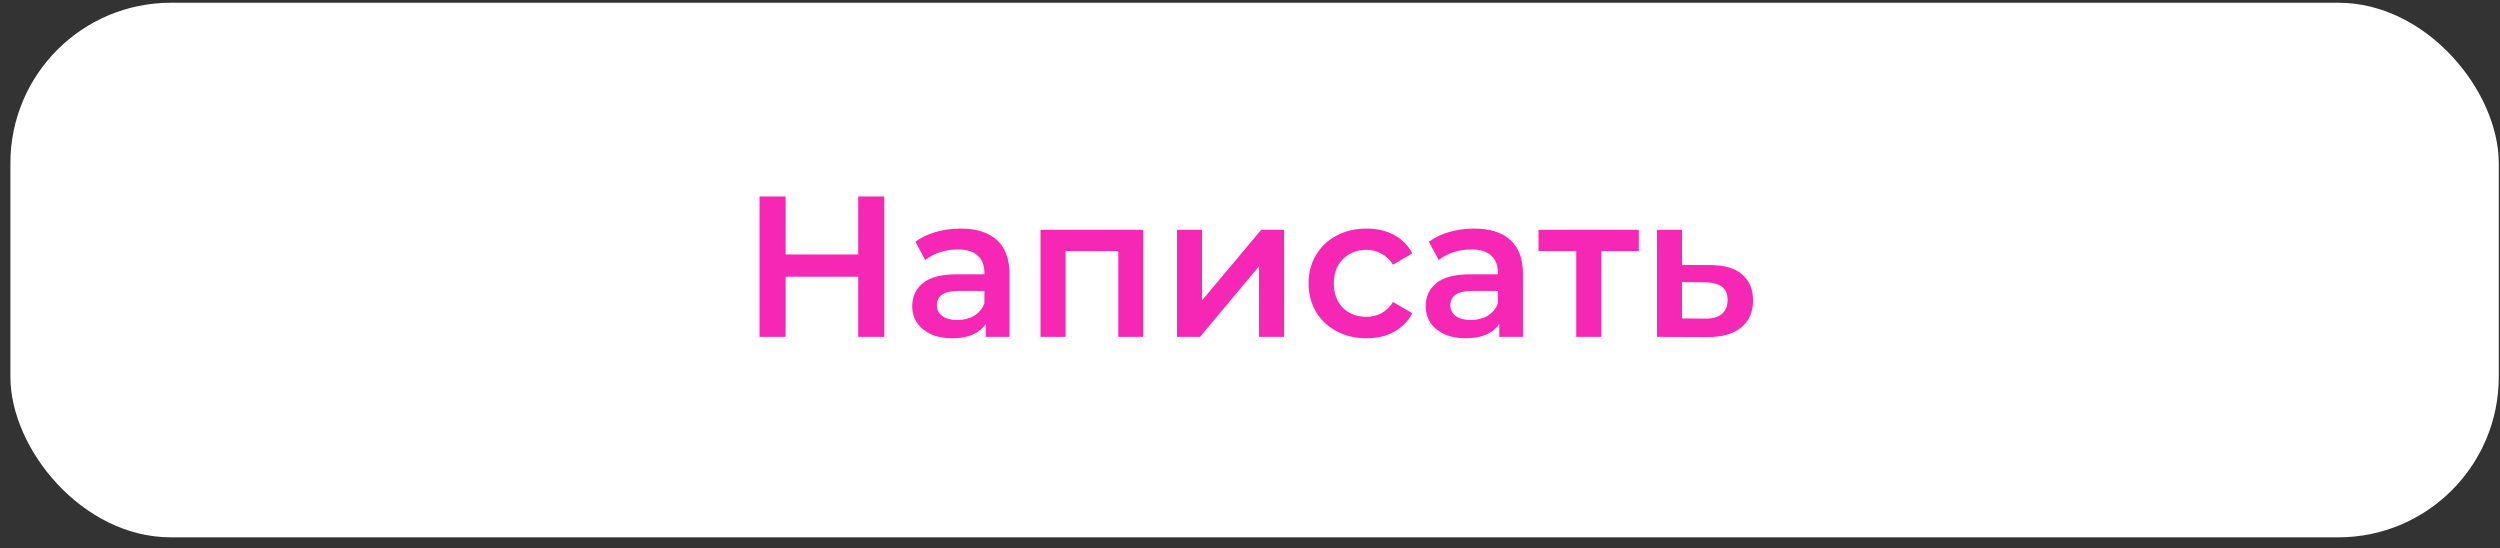
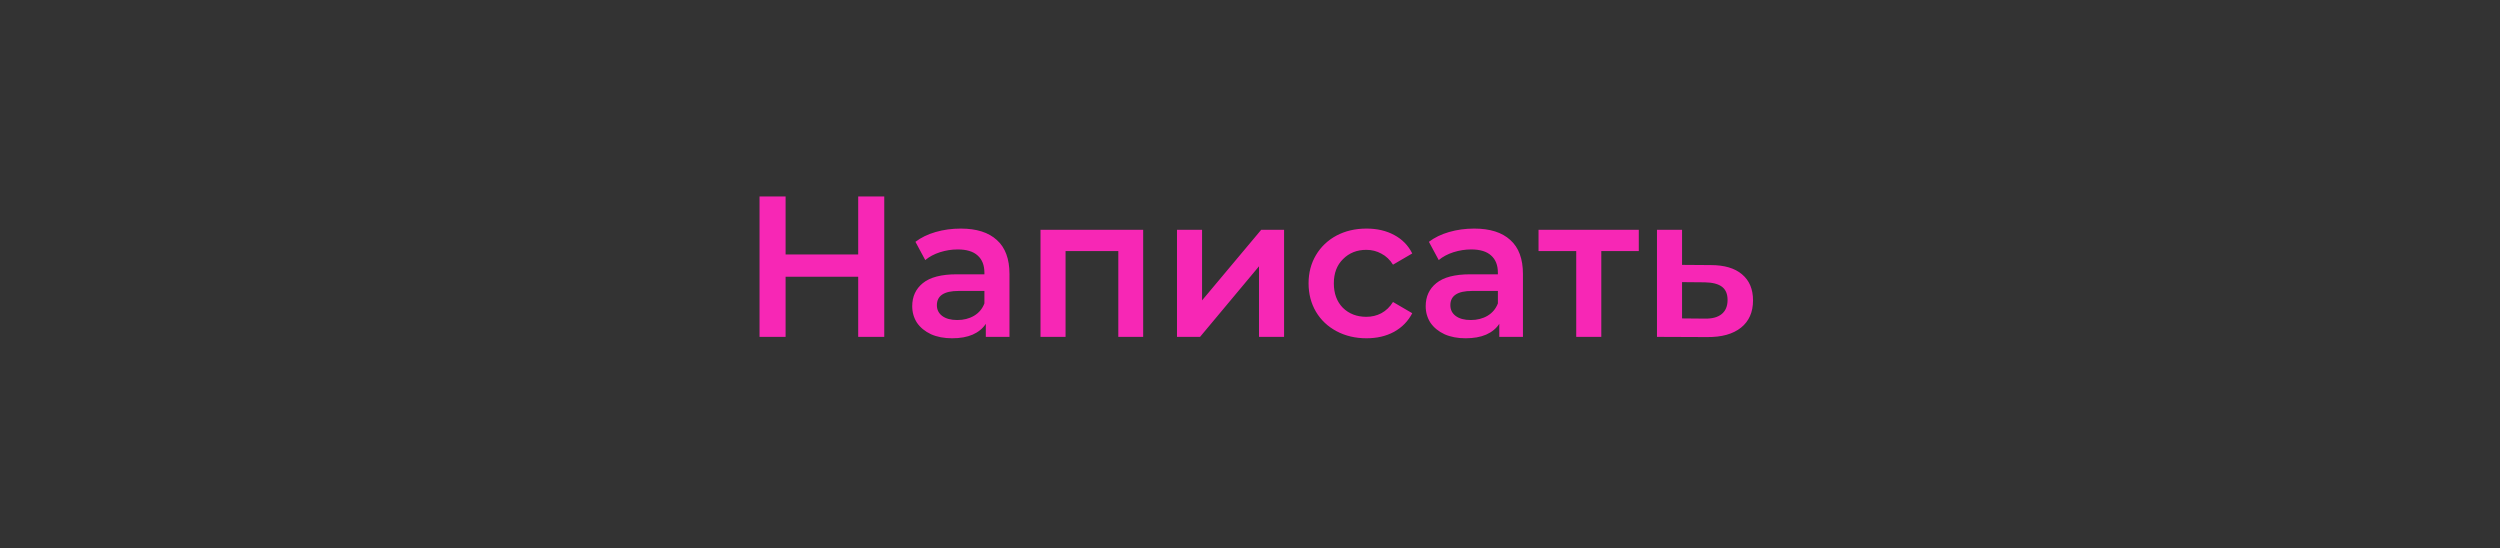
<svg xmlns="http://www.w3.org/2000/svg" width="187" height="41" viewBox="0 0 187 41" fill="none">
  <rect x="0" y="0" width="187" height="41" fill="#333333" stroke="none" />
-   <rect x="0.778" y="0.206" width="186.13" height="39.986" rx="12" fill="white" />
  <path d="M66.143 14.698V25.198H64.193V20.698H58.763V25.198H56.813V14.698H58.763V19.033H64.193V14.698H66.143ZM71.864 17.098C73.044 17.098 73.944 17.383 74.564 17.953C75.194 18.513 75.509 19.363 75.509 20.503V25.198H73.739V24.223C73.509 24.573 73.179 24.843 72.749 25.033C72.329 25.213 71.819 25.303 71.219 25.303C70.619 25.303 70.094 25.203 69.644 25.003C69.194 24.793 68.844 24.508 68.594 24.148C68.354 23.778 68.234 23.363 68.234 22.903C68.234 22.183 68.499 21.608 69.029 21.178C69.569 20.738 70.414 20.518 71.564 20.518H73.634V20.398C73.634 19.838 73.464 19.408 73.124 19.108C72.794 18.808 72.299 18.658 71.639 18.658C71.189 18.658 70.744 18.728 70.304 18.868C69.874 19.008 69.509 19.203 69.209 19.453L68.474 18.088C68.894 17.768 69.399 17.523 69.989 17.353C70.579 17.183 71.204 17.098 71.864 17.098ZM71.609 23.938C72.079 23.938 72.494 23.833 72.854 23.623C73.224 23.403 73.484 23.093 73.634 22.693V21.763H71.699C70.619 21.763 70.079 22.118 70.079 22.828C70.079 23.168 70.214 23.438 70.484 23.638C70.754 23.838 71.129 23.938 71.609 23.938ZM85.509 17.188V25.198H83.649V18.778H79.704V25.198H77.829V17.188H85.509ZM88.039 17.188H89.914V22.468L94.339 17.188H96.049V25.198H94.174V19.918L89.764 25.198H88.039V17.188ZM102.216 25.303C101.386 25.303 100.641 25.128 99.981 24.778C99.321 24.428 98.806 23.943 98.436 23.323C98.066 22.693 97.881 21.983 97.881 21.193C97.881 20.403 98.066 19.698 98.436 19.078C98.806 18.458 99.316 17.973 99.966 17.623C100.626 17.273 101.376 17.098 102.216 17.098C103.006 17.098 103.696 17.258 104.286 17.578C104.886 17.898 105.336 18.358 105.636 18.958L104.196 19.798C103.966 19.428 103.676 19.153 103.326 18.973C102.986 18.783 102.611 18.688 102.201 18.688C101.501 18.688 100.921 18.918 100.461 19.378C100.001 19.828 99.771 20.433 99.771 21.193C99.771 21.953 99.996 22.563 100.446 23.023C100.906 23.473 101.491 23.698 102.201 23.698C102.611 23.698 102.986 23.608 103.326 23.428C103.676 23.238 103.966 22.958 104.196 22.588L105.636 23.428C105.326 24.028 104.871 24.493 104.271 24.823C103.681 25.143 102.996 25.303 102.216 25.303ZM110.272 17.098C111.452 17.098 112.352 17.383 112.972 17.953C113.602 18.513 113.917 19.363 113.917 20.503V25.198H112.147V24.223C111.917 24.573 111.587 24.843 111.157 25.033C110.737 25.213 110.227 25.303 109.627 25.303C109.027 25.303 108.502 25.203 108.052 25.003C107.602 24.793 107.252 24.508 107.002 24.148C106.762 23.778 106.642 23.363 106.642 22.903C106.642 22.183 106.907 21.608 107.437 21.178C107.977 20.738 108.822 20.518 109.972 20.518H112.042V20.398C112.042 19.838 111.872 19.408 111.532 19.108C111.202 18.808 110.707 18.658 110.047 18.658C109.597 18.658 109.152 18.728 108.712 18.868C108.282 19.008 107.917 19.203 107.617 19.453L106.882 18.088C107.302 17.768 107.807 17.523 108.397 17.353C108.987 17.183 109.612 17.098 110.272 17.098ZM110.017 23.938C110.487 23.938 110.902 23.833 111.262 23.623C111.632 23.403 111.892 23.093 112.042 22.693V21.763H110.107C109.027 21.763 108.487 22.118 108.487 22.828C108.487 23.168 108.622 23.438 108.892 23.638C109.162 23.838 109.537 23.938 110.017 23.938ZM122.582 18.778H119.777V25.198H117.902V18.778H115.082V17.188H122.582V18.778ZM127.962 19.828C128.982 19.828 129.762 20.058 130.302 20.518C130.852 20.978 131.127 21.628 131.127 22.468C131.127 23.348 130.827 24.028 130.227 24.508C129.627 24.988 128.782 25.223 127.692 25.213L123.942 25.198V17.188H125.817V19.813L127.962 19.828ZM127.527 23.833C128.077 23.843 128.497 23.728 128.787 23.488C129.077 23.248 129.222 22.898 129.222 22.438C129.222 21.988 129.082 21.658 128.802 21.448C128.522 21.238 128.097 21.128 127.527 21.118L125.817 21.103V23.818L127.527 23.833Z" fill="#F727B5" />
</svg>